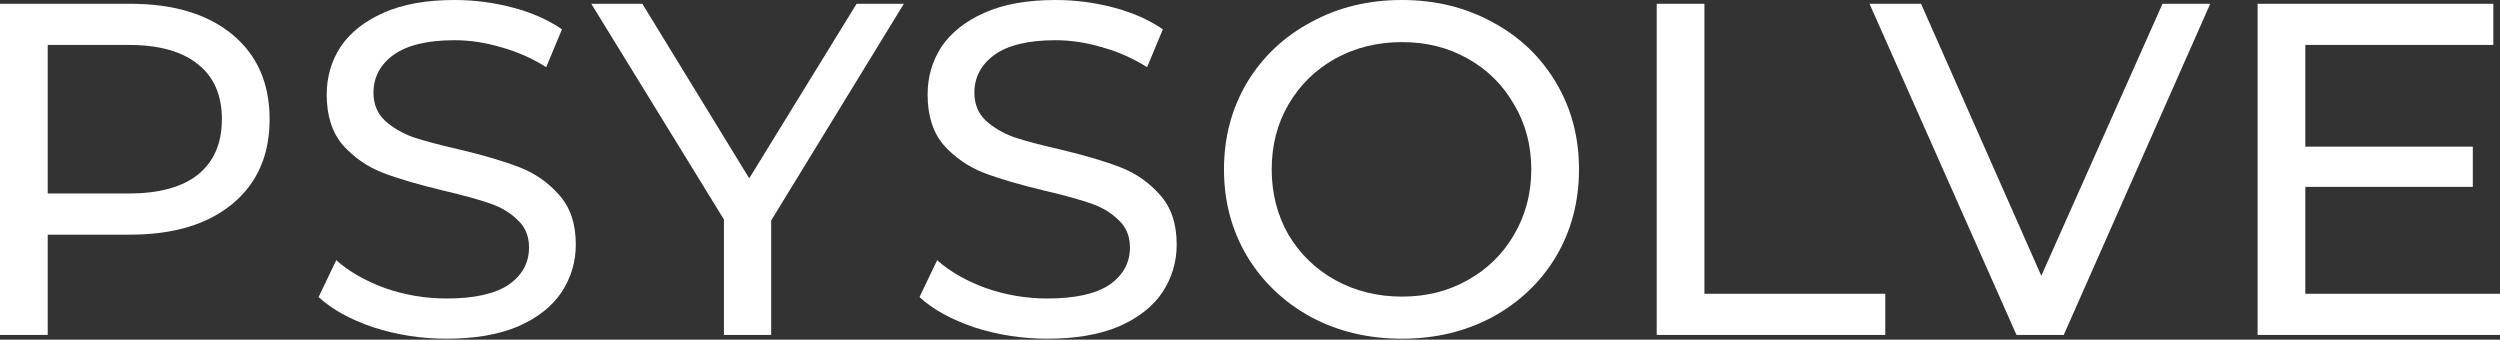
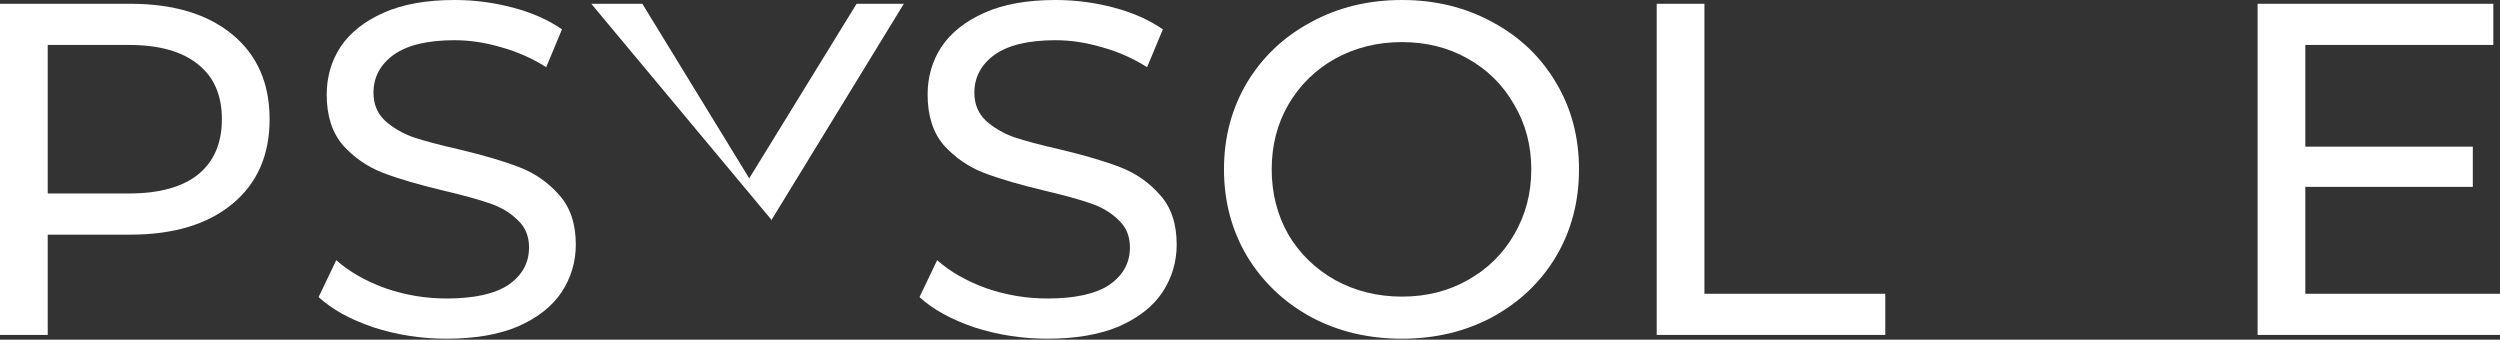
<svg xmlns="http://www.w3.org/2000/svg" width="368" height="50" viewBox="0 0 368 50" fill="none">
  <rect x="0" y="0" width="368" height="50" fill="#333333" stroke="none" />
  <path d="M19.176 0.557C25.544 0.557 30.555 2.066 34.207 5.083C37.86 8.101 39.686 12.256 39.686 17.548C39.686 22.84 37.86 26.995 34.207 30.012C30.555 33.03 25.544 34.539 19.176 34.539H7.024V49.301H0V0.557H19.176ZM18.965 28.48C23.414 28.48 26.809 27.552 29.15 25.695C31.491 23.792 32.662 21.076 32.662 17.548C32.662 14.02 31.491 11.327 29.15 9.47C26.809 7.567 23.414 6.615 18.965 6.615H7.024V28.48H18.965Z" fill="white" />
  <path d="M65.723 49.858C62.023 49.858 58.441 49.301 54.976 48.187C51.558 47.026 48.865 45.541 46.898 43.73L49.497 38.299C51.37 39.97 53.758 41.34 56.662 42.407C59.612 43.429 62.632 43.939 65.723 43.939C69.797 43.939 72.841 43.266 74.854 41.92C76.868 40.527 77.874 38.694 77.874 36.419C77.874 34.748 77.313 33.401 76.189 32.38C75.112 31.312 73.754 30.5 72.115 29.943C70.523 29.386 68.252 28.759 65.301 28.063C61.602 27.181 58.605 26.299 56.311 25.416C54.063 24.535 52.12 23.188 50.481 21.378C48.889 19.521 48.092 17.037 48.092 13.927C48.092 11.327 48.771 8.983 50.129 6.894C51.534 4.805 53.642 3.134 56.451 1.88C59.261 0.627 62.749 0 66.917 0C69.82 0 72.677 0.371 75.486 1.114C78.296 1.857 80.708 2.925 82.721 4.317L80.403 9.888C78.343 8.588 76.142 7.613 73.801 6.963C71.459 6.267 69.165 5.919 66.917 5.919C62.937 5.919 59.94 6.638 57.926 8.078C55.959 9.517 54.976 11.374 54.976 13.648C54.976 15.32 55.538 16.689 56.662 17.757C57.786 18.778 59.167 19.59 60.806 20.194C62.492 20.751 64.763 21.355 67.619 22.004C71.319 22.887 74.292 23.768 76.54 24.651C78.788 25.533 80.708 26.879 82.3 28.689C83.939 30.5 84.758 32.937 84.758 36.001C84.758 38.554 84.056 40.899 82.651 43.034C81.246 45.123 79.115 46.794 76.259 48.048C73.403 49.255 69.891 49.858 65.723 49.858Z" fill="white" />
-   <path d="M113.518 32.45V49.301H106.564V32.31L87.037 0.557H94.553L110.287 26.252L126.091 0.557H133.045L113.518 32.45Z" fill="white" />
+   <path d="M113.518 32.45V49.301V32.31L87.037 0.557H94.553L110.287 26.252L126.091 0.557H133.045L113.518 32.45Z" fill="white" />
  <path d="M154.174 49.858C150.475 49.858 146.893 49.301 143.427 48.187C140.009 47.026 137.316 45.541 135.35 43.73L137.949 38.299C139.822 39.97 142.21 41.34 145.113 42.407C148.063 43.429 151.084 43.939 154.174 43.939C158.248 43.939 161.292 43.266 163.305 41.92C165.319 40.527 166.326 38.694 166.326 36.419C166.326 34.748 165.764 33.401 164.64 32.38C163.563 31.312 162.205 30.5 160.566 29.943C158.974 29.386 156.703 28.759 153.753 28.063C150.053 27.181 147.056 26.299 144.762 25.416C142.514 24.535 140.571 23.188 138.932 21.378C137.34 19.521 136.544 17.037 136.544 13.927C136.544 11.327 137.223 8.983 138.581 6.894C139.986 4.805 142.093 3.134 144.902 1.88C147.712 0.627 151.201 0 155.368 0C158.272 0 161.128 0.371 163.938 1.114C166.747 1.857 169.159 2.925 171.172 4.317L168.854 9.888C166.794 8.588 164.593 7.613 162.252 6.963C159.91 6.267 157.616 5.919 155.368 5.919C151.388 5.919 148.391 6.638 146.377 8.078C144.411 9.517 143.427 11.374 143.427 13.648C143.427 15.32 143.989 16.689 145.113 17.757C146.237 18.778 147.618 19.59 149.257 20.194C150.943 20.751 153.214 21.355 156.071 22.004C159.77 22.887 162.744 23.768 164.991 24.651C167.239 25.533 169.159 26.879 170.751 28.689C172.39 30.5 173.209 32.937 173.209 36.001C173.209 38.554 172.507 40.899 171.102 43.034C169.697 45.123 167.567 46.794 164.71 48.048C161.854 49.255 158.342 49.858 154.174 49.858Z" fill="white" />
  <path d="M206.37 49.858C201.406 49.858 196.934 48.791 192.954 46.655C188.973 44.473 185.836 41.479 183.541 37.672C181.294 33.865 180.17 29.618 180.17 24.929C180.17 20.24 181.294 15.993 183.541 12.186C185.836 8.379 188.973 5.408 192.954 3.273C196.934 1.091 201.406 0 206.37 0C211.287 0 215.735 1.091 219.715 3.273C223.696 5.408 226.81 8.379 229.057 12.186C231.305 15.946 232.429 20.194 232.429 24.929C232.429 29.664 231.305 33.935 229.057 37.742C226.81 41.502 223.696 44.473 219.715 46.655C215.735 48.791 211.287 49.858 206.37 49.858ZM206.37 43.661C209.975 43.661 213.206 42.848 216.063 41.224C218.966 39.599 221.237 37.37 222.876 34.539C224.562 31.66 225.405 28.457 225.405 24.929C225.405 21.401 224.562 18.221 222.876 15.389C221.237 12.511 218.966 10.259 216.063 8.635C213.206 7.01 209.975 6.197 206.37 6.197C202.764 6.197 199.486 7.01 196.536 8.635C193.633 10.259 191.338 12.511 189.652 15.389C188.013 18.221 187.194 21.401 187.194 24.929C187.194 28.457 188.013 31.66 189.652 34.539C191.338 37.37 193.633 39.599 196.536 41.224C199.486 42.848 202.764 43.661 206.37 43.661Z" fill="white" />
  <path d="M243.867 0.557H250.891V43.243H277.513V49.301H243.867V0.557Z" fill="white" />
-   <path d="M325.346 0.557L303.782 49.301H296.828L275.194 0.557H282.78L300.481 40.597L318.322 0.557H325.346Z" fill="white" />
  <path d="M368.001 43.243V49.301H332.319V0.557H367.018V6.615H339.343V21.587H363.997V27.506H339.343V43.243H368.001Z" fill="white" />
</svg>